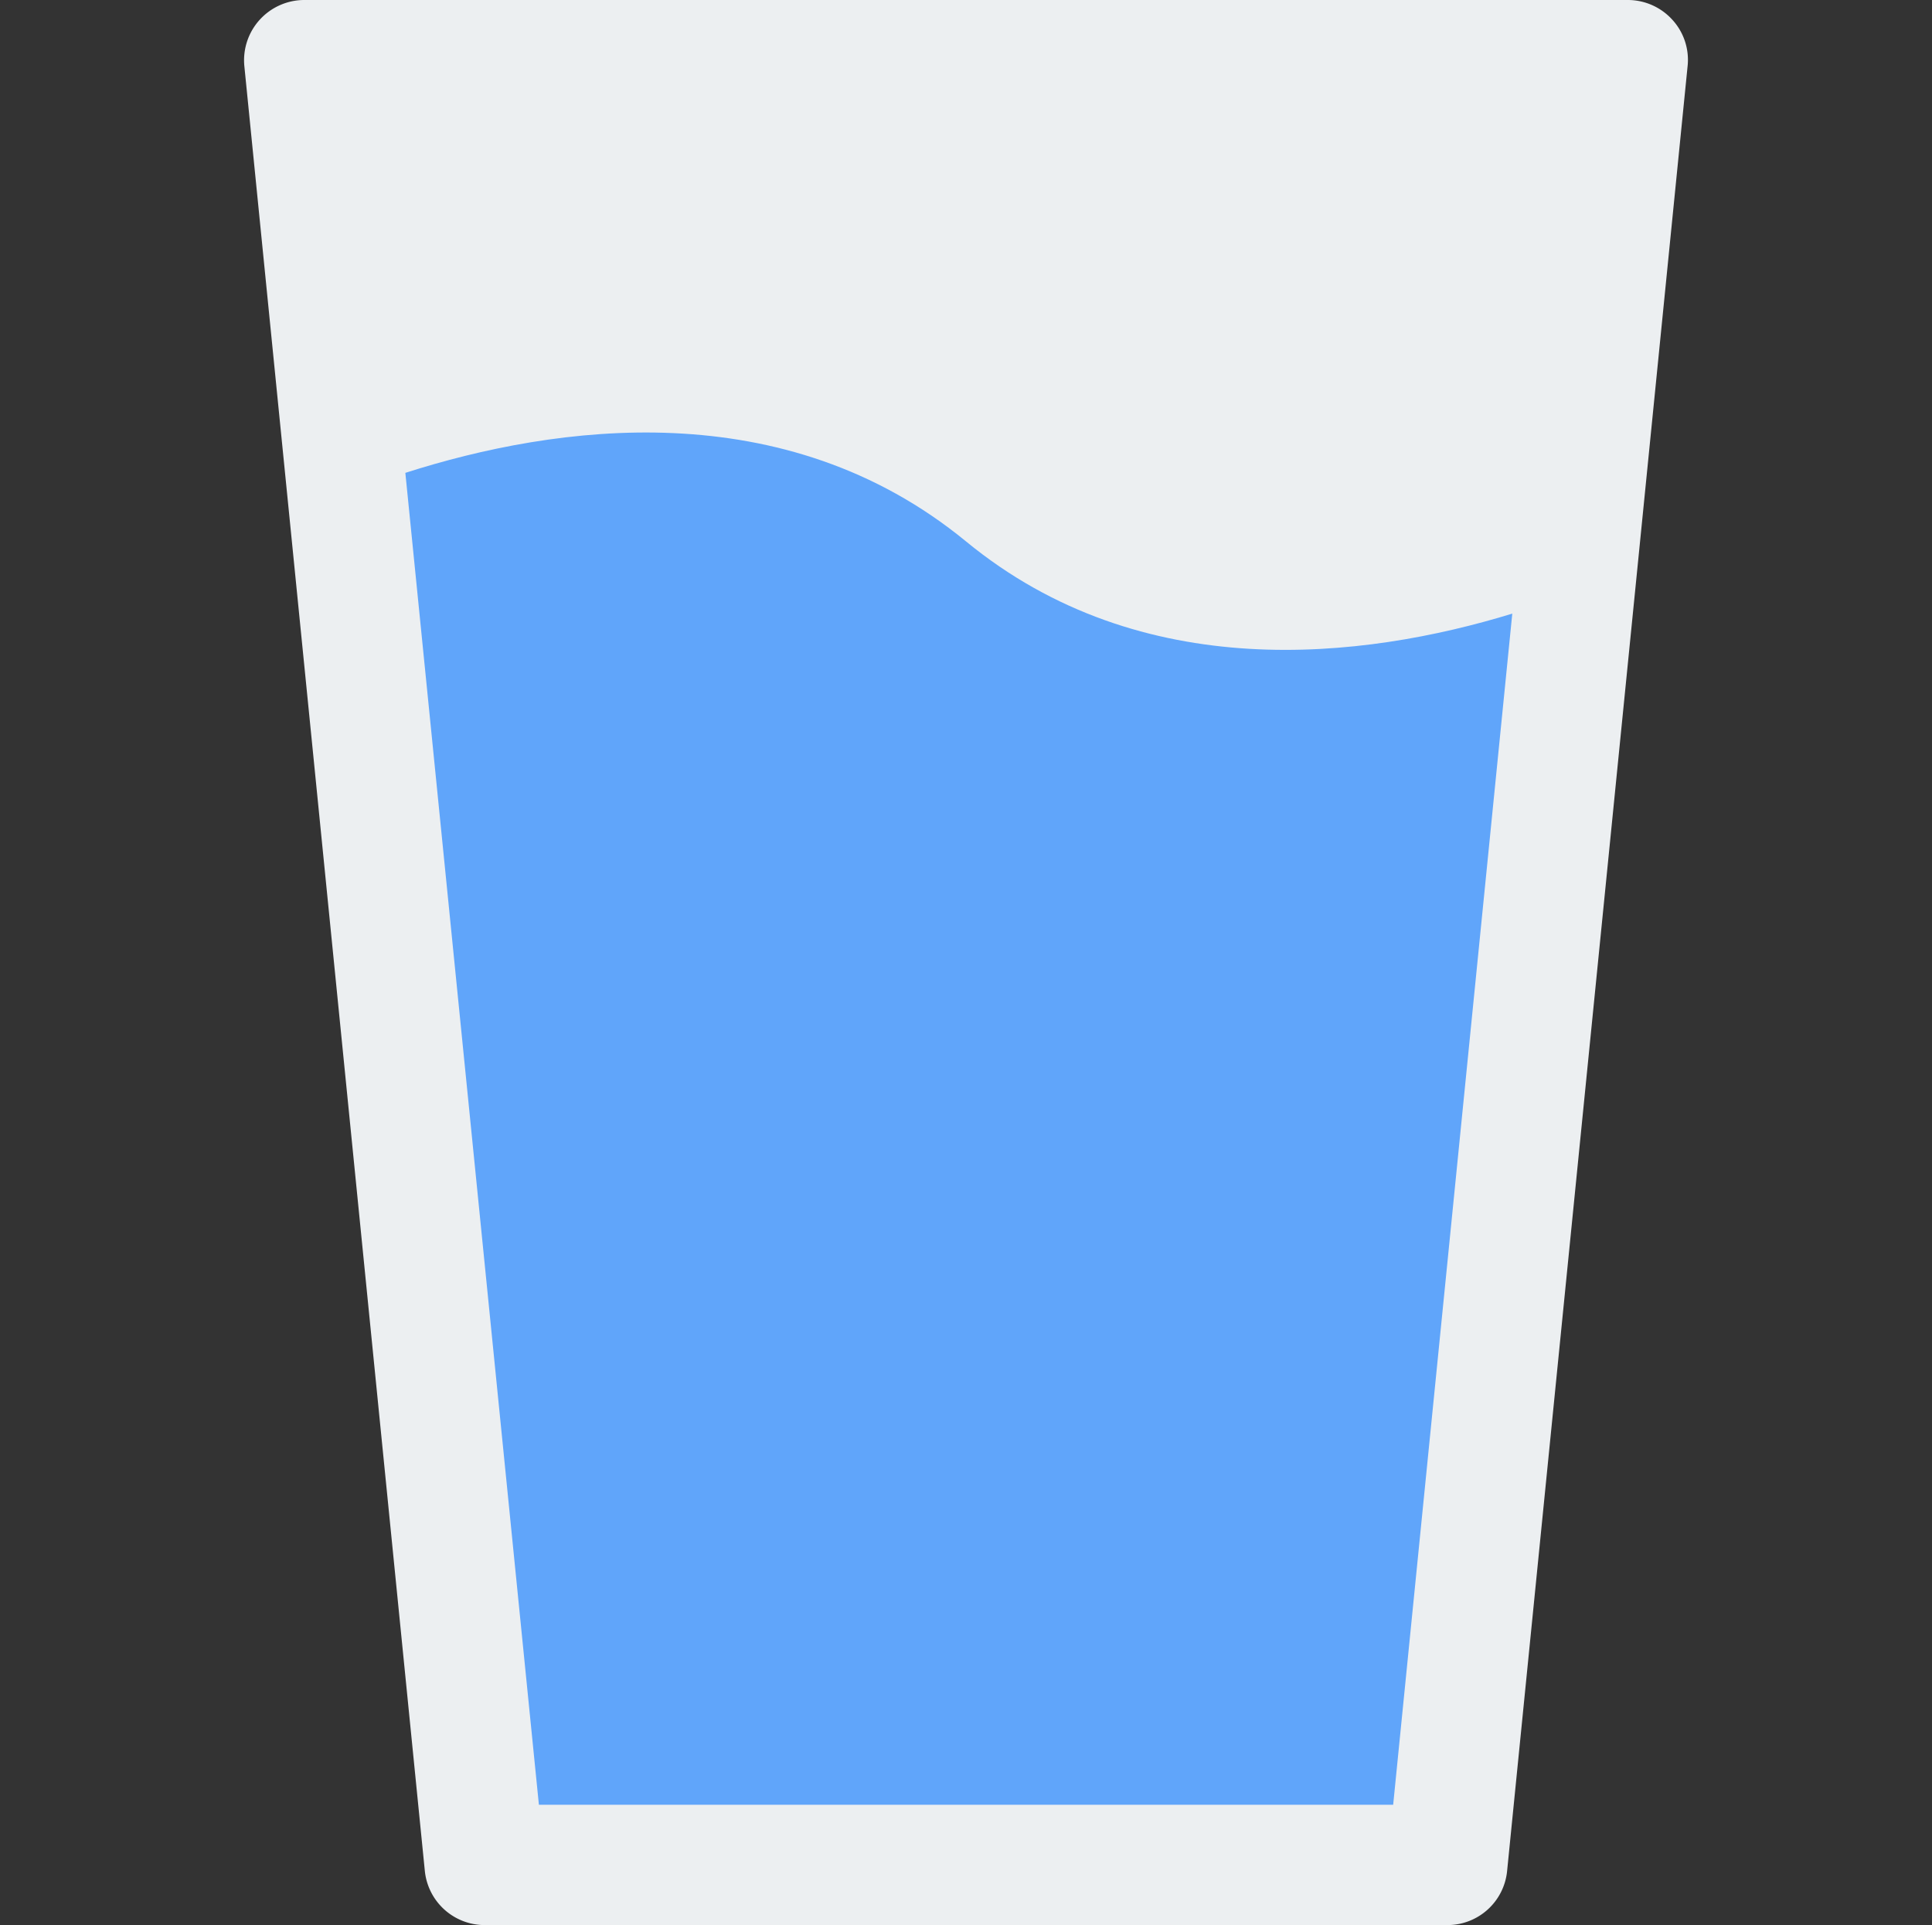
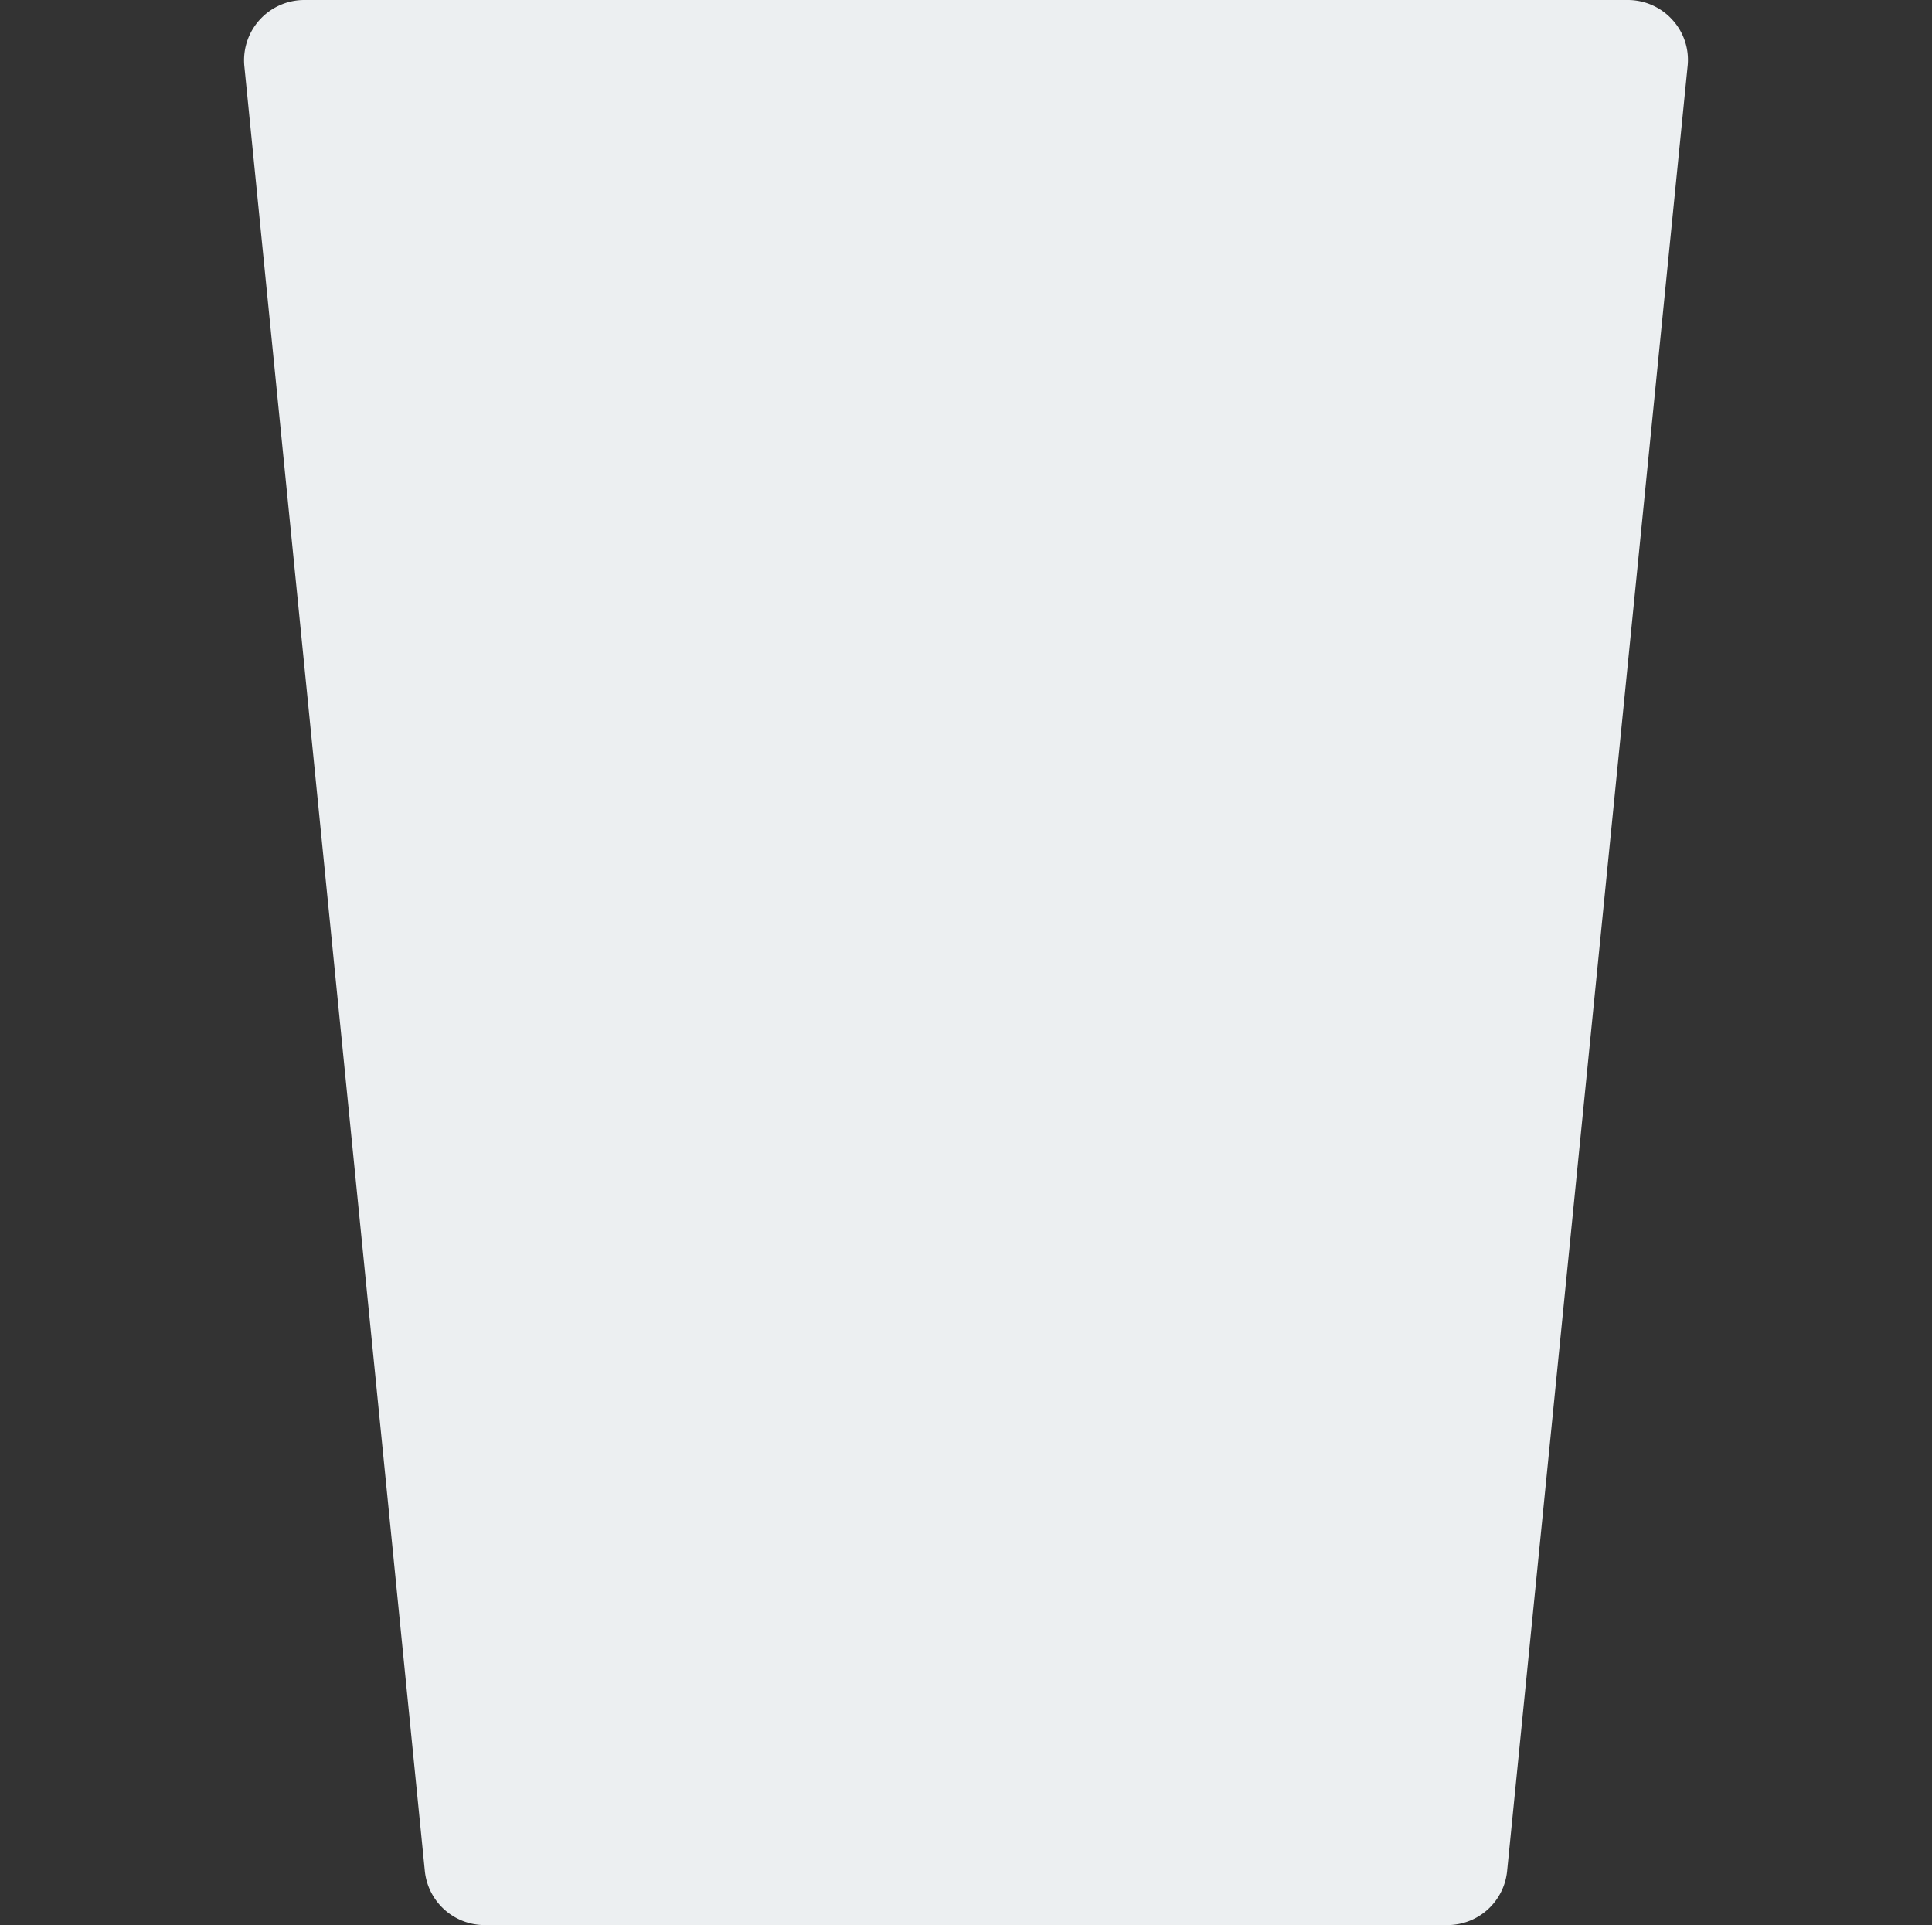
<svg xmlns="http://www.w3.org/2000/svg" width="281" height="280" fill="none">
  <rect width="100%" height="100%" fill="#333333" stroke="none" />
  <path d="M243.248 2.888A8.74 8.74 0 0 0 236.755 0h-192.5a8.766 8.766 0 0 0-8.715 9.625l26.25 262.5A8.753 8.753 0 0 0 70.505 280h140a8.724 8.724 0 0 0 8.698-7.875l26.25-262.5a8.633 8.633 0 0 0-2.205-6.737Z" fill="#ECEFF1" />
-   <path d="M219.955 89.25 202.63 262.5H78.38L58.956 68.775c21.874-7 55.124-11.725 81.549 9.975 25.55 21 57.75 17.15 79.45 10.5Z" fill="#60A5FA" />
</svg>